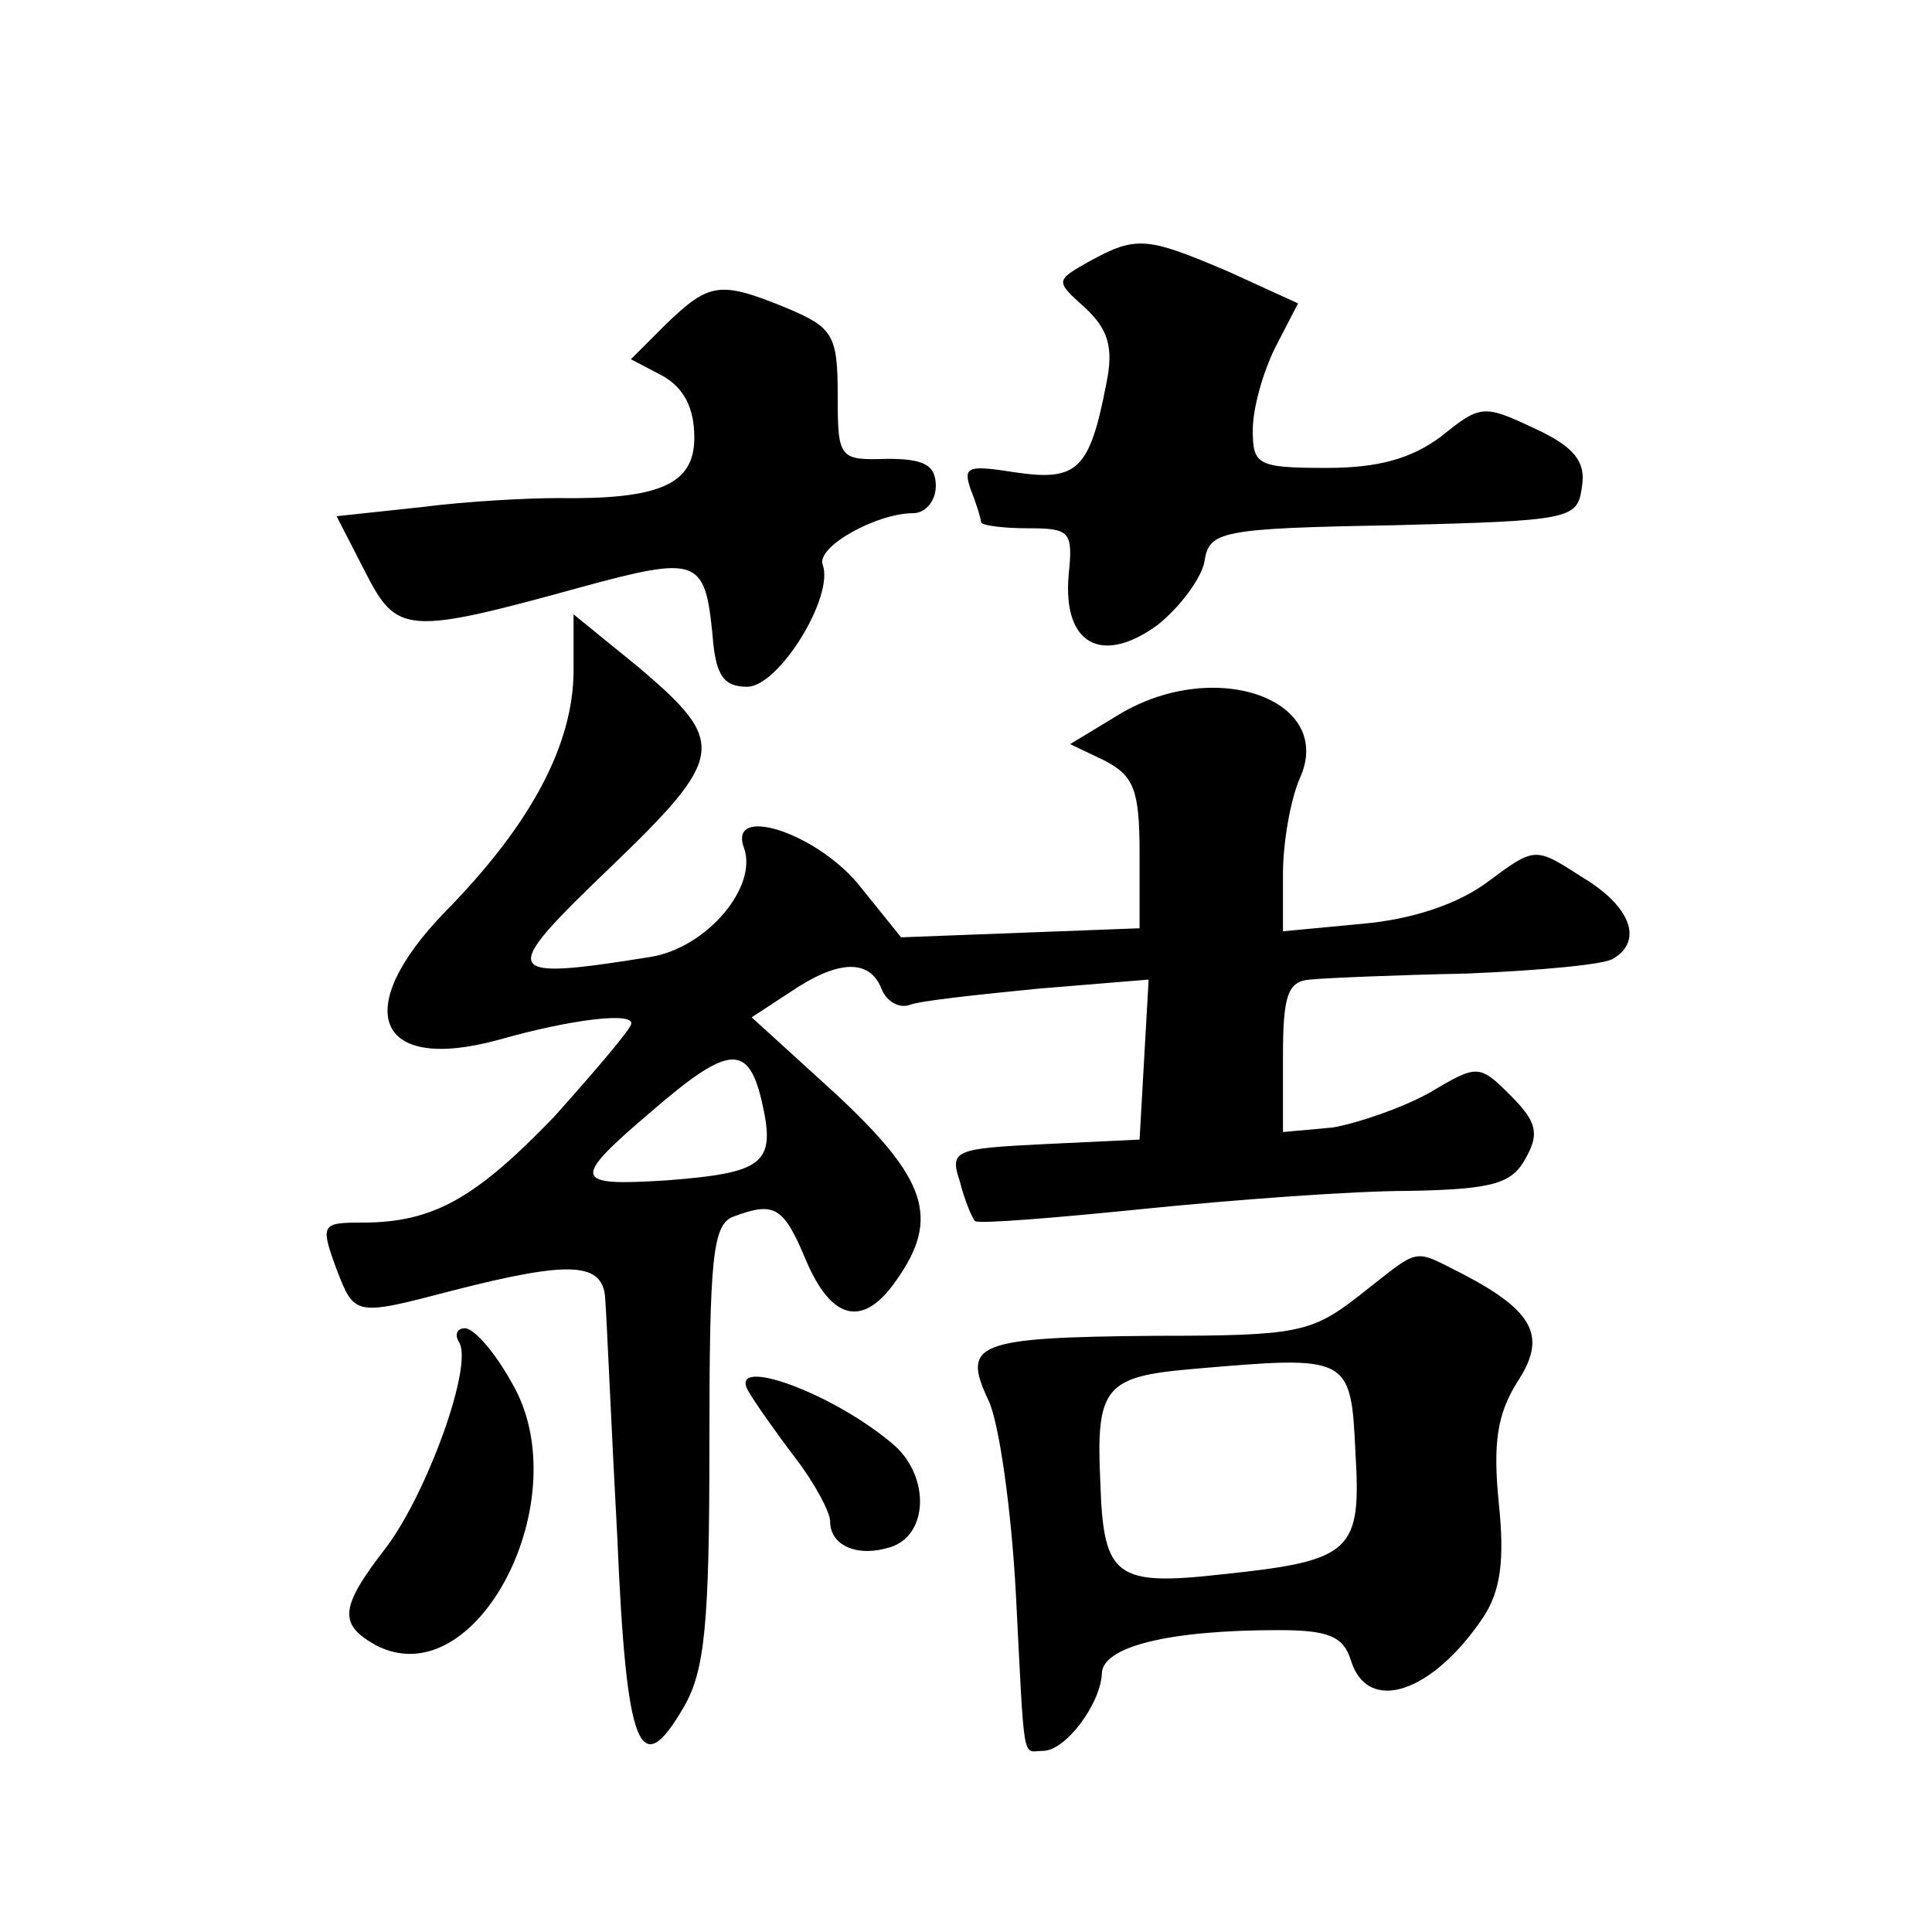
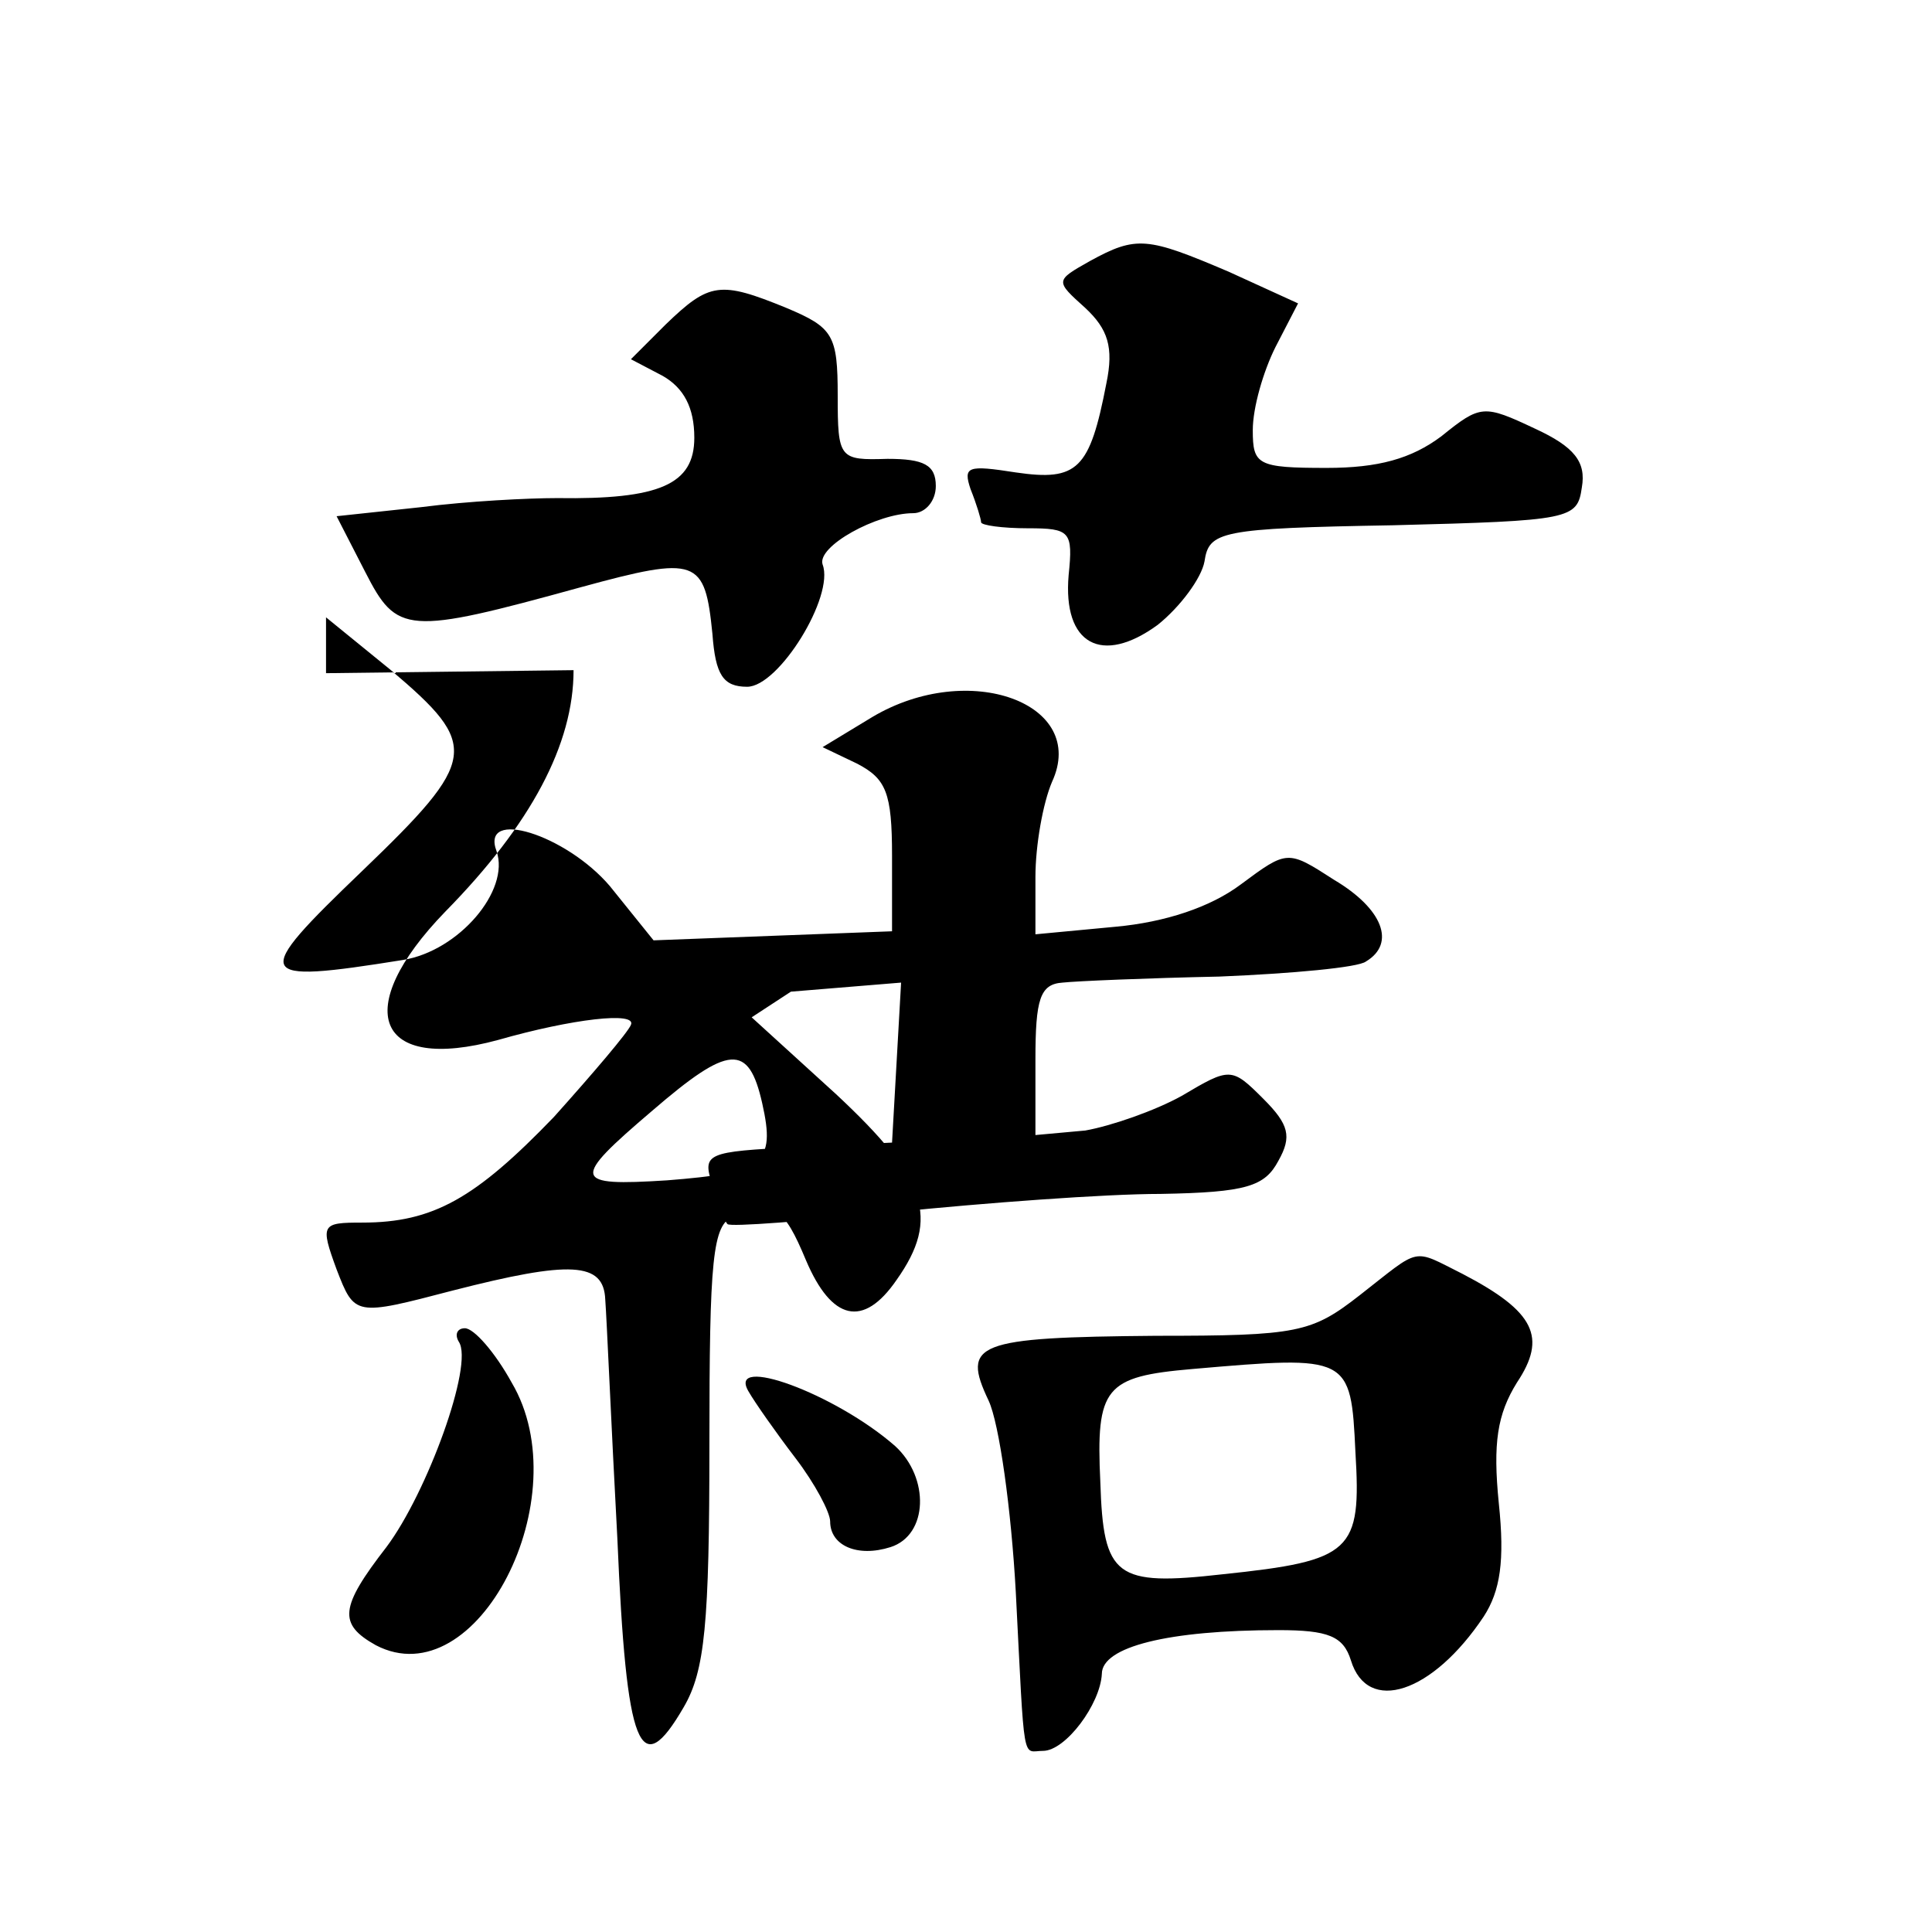
<svg xmlns="http://www.w3.org/2000/svg" version="1.0" width="128pt" height="128pt" viewBox="0 0 128 128" preserveAspectRatio="xMidYMid meet">
  <g transform="translate(0,128) scale(0.1,-0.1)" fill="#0" stroke="none">
-     <path d="M722 1107 c-23 -13 -23 -13 -3 -31 15 -14 19 -26 14 -50 -11 -57 -19 -65 -60 -59 -32 5 -35 4 -30 -11 4 -10 7 -20 7 -22 0 -2 14 -4 31 -4 28 0 30 -2 27 -31 -4 -46 22 -60 59 -33 15 12 29 31 31 42 3 20 10 22 125 24 118 3 122 4 125 25 3 17 -5 27 -31 39 -34 16 -36 16 -62 -5 -20 -15 -42 -21 -76 -21 -46 0 -49 2 -49 25 0 15 7 39 15 55 l15 29 -46 21 c-54 23 -61 24 -92 7z M441 1065 l-23 -23 21 -11 c14 -8 21 -21 21 -41 0 -31 -23 -41 -91 -40 -19 0 -59 -2 -90 -6 l-56 -6 19 -37 c21 -41 27 -42 143 -10 77 21 82 19 87 -31 2 -27 7 -35 23 -35 21 0 58 60 50 81 -4 12 36 34 60 34 8 0 15 8 15 18 0 14 -8 18 -32 18 -32 -1 -33 0 -33 42 0 40 -3 45 -34 58 -44 18 -51 17 -80 -11z M380 836 c0 -49 -28 -102 -85 -160 -63 -65 -46 -107 35 -85 49 14 92 19 88 10 -2 -5 -25 -32 -51 -61 -52 -54 -80 -70 -127 -70 -27 0 -28 -1 -17 -31 12 -31 12 -31 77 -14 78 20 100 19 101 -6 1 -13 4 -84 8 -158 6 -141 15 -162 44 -112 14 24 17 55 17 174 0 123 2 146 16 151 27 10 33 7 48 -29 17 -40 38 -45 60 -13 29 41 20 67 -40 123 l-56 51 26 17 c31 21 52 22 60 2 3 -8 11 -13 18 -11 7 3 46 7 86 11 l73 6 -3 -53 -3 -53 -63 -3 c-60 -3 -63 -4 -56 -25 3 -12 8 -24 10 -26 2 -2 52 2 111 8 59 6 139 12 176 12 57 1 69 5 78 22 9 16 7 24 -10 41 -21 21 -22 21 -54 2 -18 -10 -47 -20 -64 -23 l-33 -3 0 50 c0 40 3 50 18 51 9 1 56 3 104 4 48 2 92 6 97 10 20 12 11 35 -21 54 -31 20 -31 20 -62 -3 -20 -15 -50 -25 -83 -28 l-53 -5 0 38 c0 21 5 49 11 63 24 52 -55 81 -119 43 l-33 -20 23 -11 c19 -10 23 -19 23 -61 l0 -50 -79 -3 -79 -3 -29 36 c-29 34 -86 52 -75 23 9 -26 -25 -66 -62 -72 -100 -16 -101 -12 -27 59 77 74 78 83 19 133 l-43 35 0 -37z m125 -287 c9 -40 1 -46 -63 -51 -63 -4 -64 0 -10 46 51 44 64 45 73 5z M901 422 c-32 -25 -41 -27 -135 -27 -120 -1 -129 -5 -111 -43 7 -15 15 -72 18 -127 6 -117 4 -105 18 -105 15 0 38 31 39 51 0 18 44 29 117 29 33 0 43 -4 48 -20 11 -36 54 -22 88 29 11 17 14 37 10 75 -4 40 -1 59 12 80 20 30 12 47 -36 72 -34 17 -27 18 -68 -14z m-3 -104 c4 -66 -2 -72 -88 -81 -71 -8 -79 -2 -81 61 -3 63 3 70 61 75 104 9 105 9 108 -55z M304 391 c10 -15 -21 -100 -48 -136 -31 -40 -32 -51 -7 -65 67 -35 135 98 90 174 -11 20 -25 36 -31 36 -5 0 -7 -4 -4 -9z M496 358 c4 -7 18 -27 31 -44 13 -17 23 -36 23 -42 0 -16 18 -24 40 -17 25 8 26 46 3 67 -40 35 -112 61 -97 36z" />
+     <path d="M722 1107 c-23 -13 -23 -13 -3 -31 15 -14 19 -26 14 -50 -11 -57 -19 -65 -60 -59 -32 5 -35 4 -30 -11 4 -10 7 -20 7 -22 0 -2 14 -4 31 -4 28 0 30 -2 27 -31 -4 -46 22 -60 59 -33 15 12 29 31 31 42 3 20 10 22 125 24 118 3 122 4 125 25 3 17 -5 27 -31 39 -34 16 -36 16 -62 -5 -20 -15 -42 -21 -76 -21 -46 0 -49 2 -49 25 0 15 7 39 15 55 l15 29 -46 21 c-54 23 -61 24 -92 7z M441 1065 l-23 -23 21 -11 c14 -8 21 -21 21 -41 0 -31 -23 -41 -91 -40 -19 0 -59 -2 -90 -6 l-56 -6 19 -37 c21 -41 27 -42 143 -10 77 21 82 19 87 -31 2 -27 7 -35 23 -35 21 0 58 60 50 81 -4 12 36 34 60 34 8 0 15 8 15 18 0 14 -8 18 -32 18 -32 -1 -33 0 -33 42 0 40 -3 45 -34 58 -44 18 -51 17 -80 -11z M380 836 c0 -49 -28 -102 -85 -160 -63 -65 -46 -107 35 -85 49 14 92 19 88 10 -2 -5 -25 -32 -51 -61 -52 -54 -80 -70 -127 -70 -27 0 -28 -1 -17 -31 12 -31 12 -31 77 -14 78 20 100 19 101 -6 1 -13 4 -84 8 -158 6 -141 15 -162 44 -112 14 24 17 55 17 174 0 123 2 146 16 151 27 10 33 7 48 -29 17 -40 38 -45 60 -13 29 41 20 67 -40 123 l-56 51 26 17 l73 6 -3 -53 -3 -53 -63 -3 c-60 -3 -63 -4 -56 -25 3 -12 8 -24 10 -26 2 -2 52 2 111 8 59 6 139 12 176 12 57 1 69 5 78 22 9 16 7 24 -10 41 -21 21 -22 21 -54 2 -18 -10 -47 -20 -64 -23 l-33 -3 0 50 c0 40 3 50 18 51 9 1 56 3 104 4 48 2 92 6 97 10 20 12 11 35 -21 54 -31 20 -31 20 -62 -3 -20 -15 -50 -25 -83 -28 l-53 -5 0 38 c0 21 5 49 11 63 24 52 -55 81 -119 43 l-33 -20 23 -11 c19 -10 23 -19 23 -61 l0 -50 -79 -3 -79 -3 -29 36 c-29 34 -86 52 -75 23 9 -26 -25 -66 -62 -72 -100 -16 -101 -12 -27 59 77 74 78 83 19 133 l-43 35 0 -37z m125 -287 c9 -40 1 -46 -63 -51 -63 -4 -64 0 -10 46 51 44 64 45 73 5z M901 422 c-32 -25 -41 -27 -135 -27 -120 -1 -129 -5 -111 -43 7 -15 15 -72 18 -127 6 -117 4 -105 18 -105 15 0 38 31 39 51 0 18 44 29 117 29 33 0 43 -4 48 -20 11 -36 54 -22 88 29 11 17 14 37 10 75 -4 40 -1 59 12 80 20 30 12 47 -36 72 -34 17 -27 18 -68 -14z m-3 -104 c4 -66 -2 -72 -88 -81 -71 -8 -79 -2 -81 61 -3 63 3 70 61 75 104 9 105 9 108 -55z M304 391 c10 -15 -21 -100 -48 -136 -31 -40 -32 -51 -7 -65 67 -35 135 98 90 174 -11 20 -25 36 -31 36 -5 0 -7 -4 -4 -9z M496 358 c4 -7 18 -27 31 -44 13 -17 23 -36 23 -42 0 -16 18 -24 40 -17 25 8 26 46 3 67 -40 35 -112 61 -97 36z" />
  </g>
</svg>